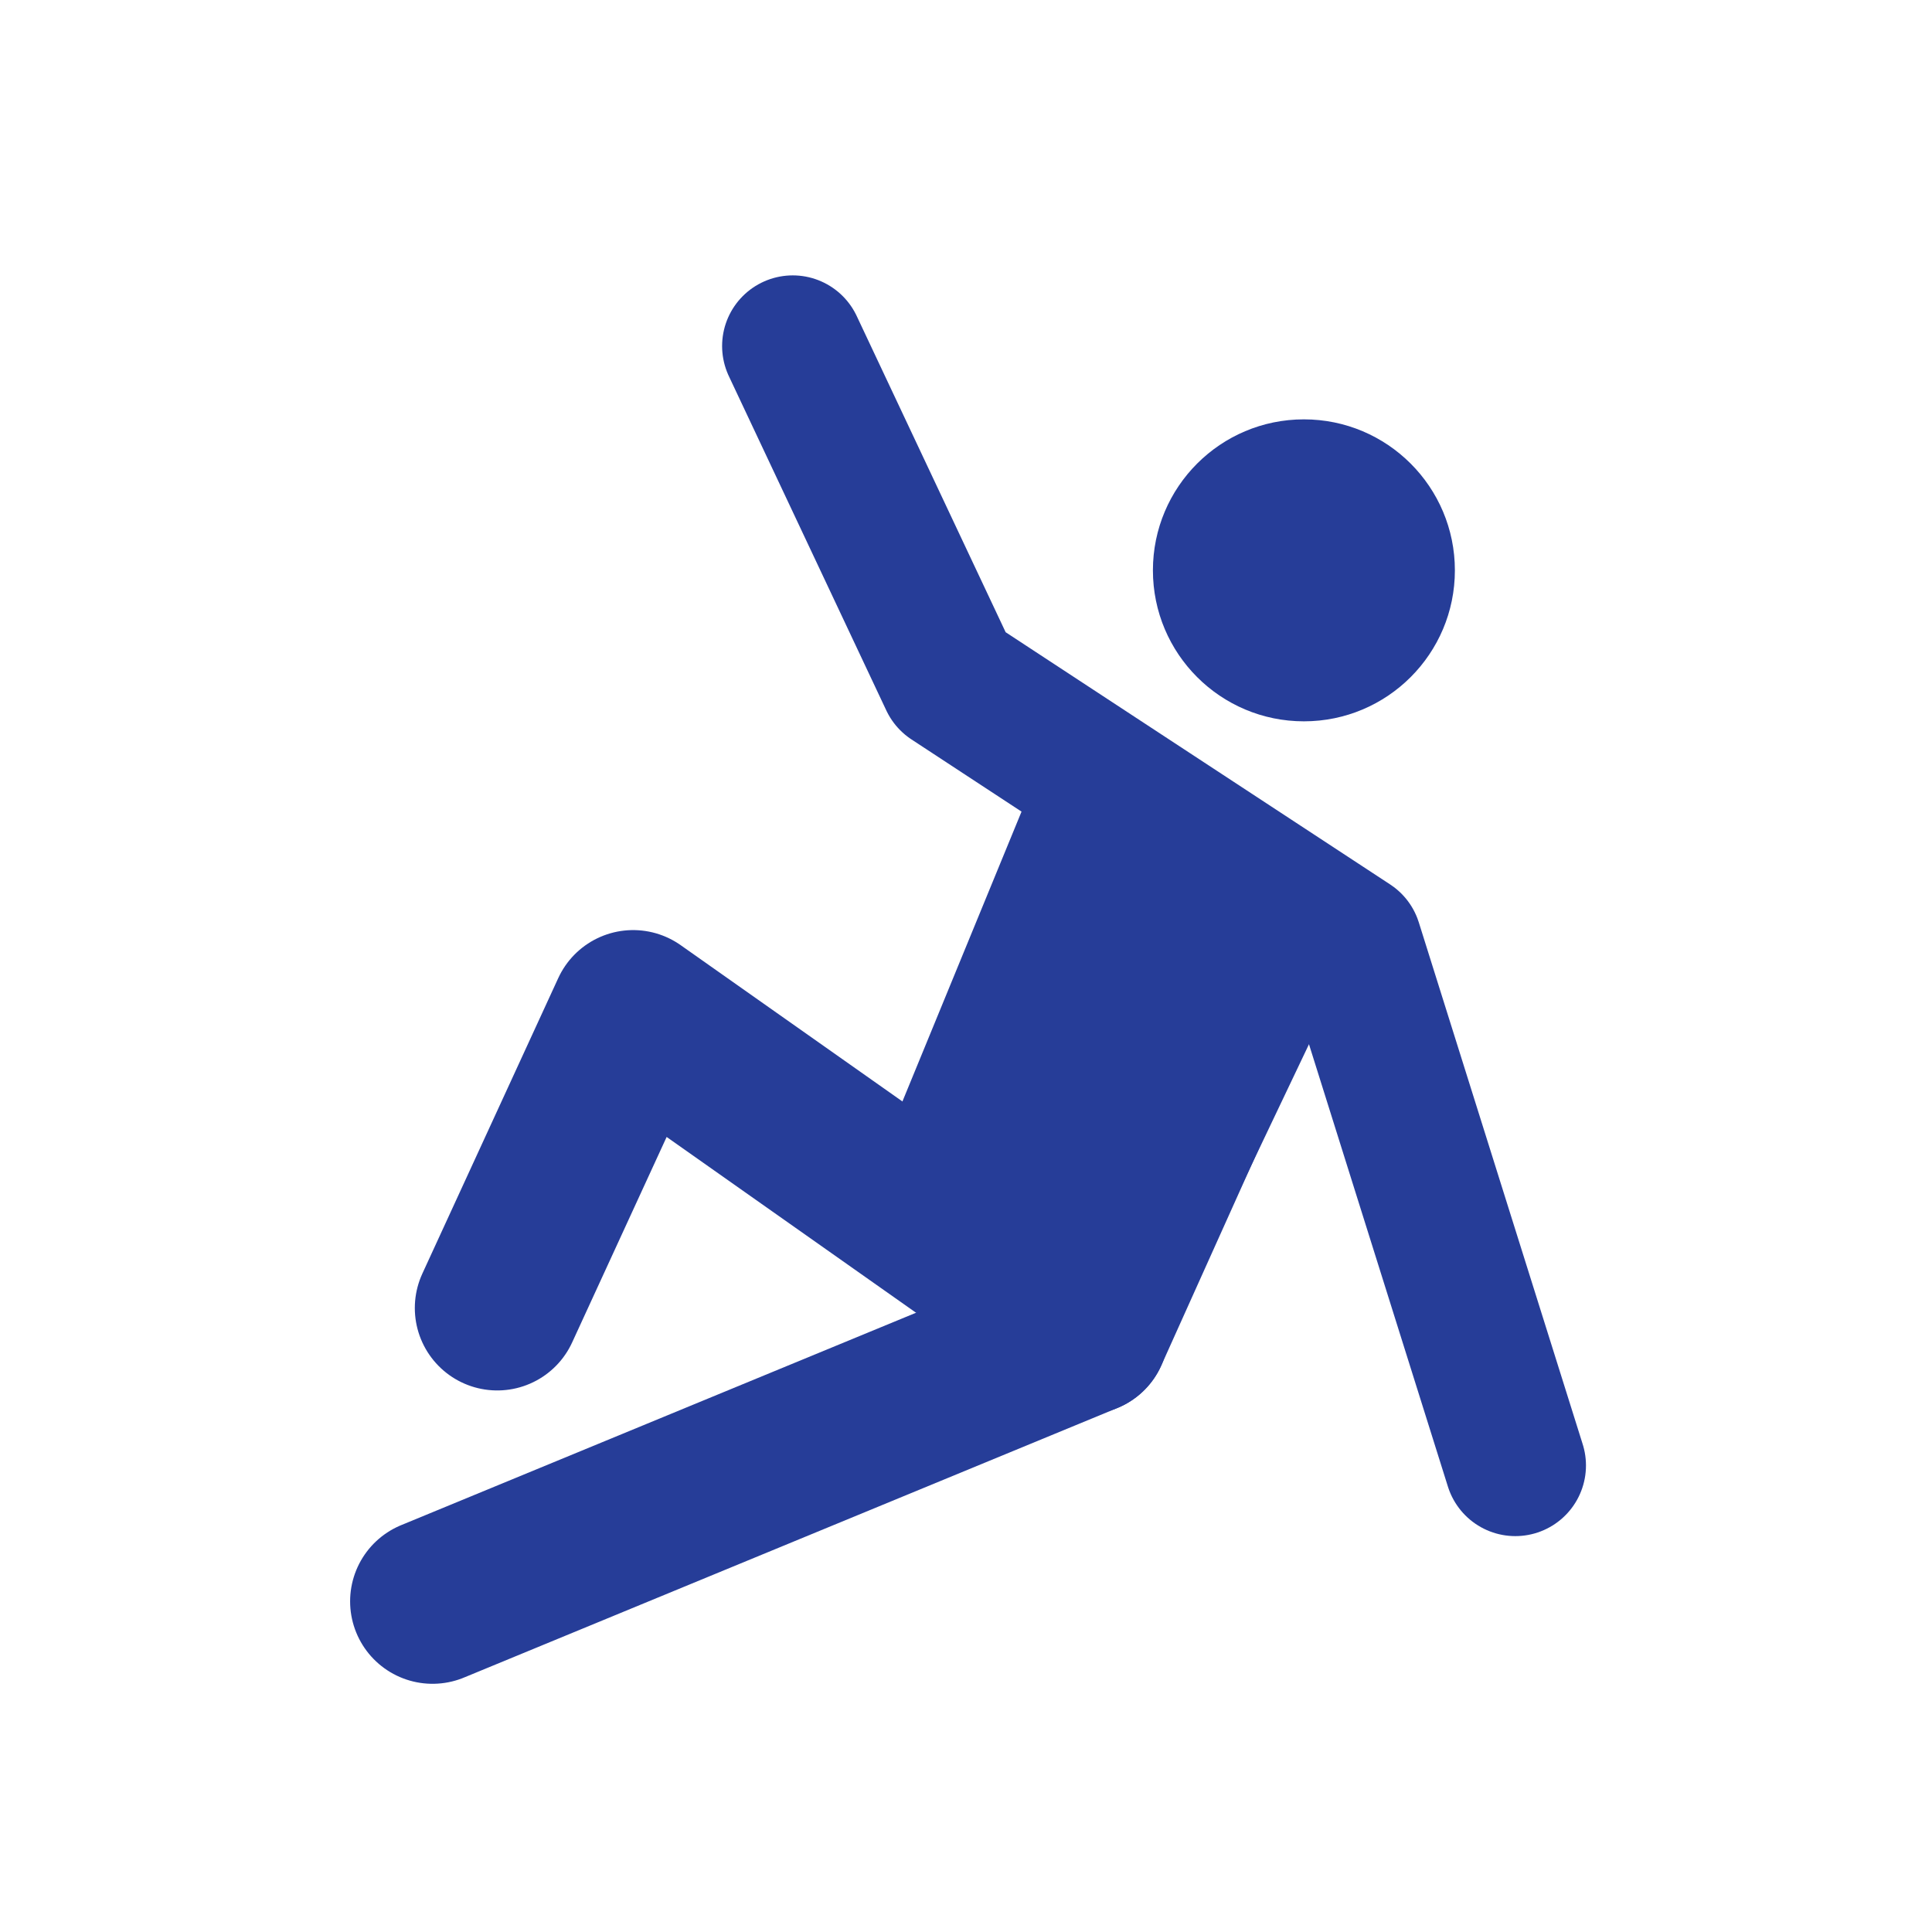
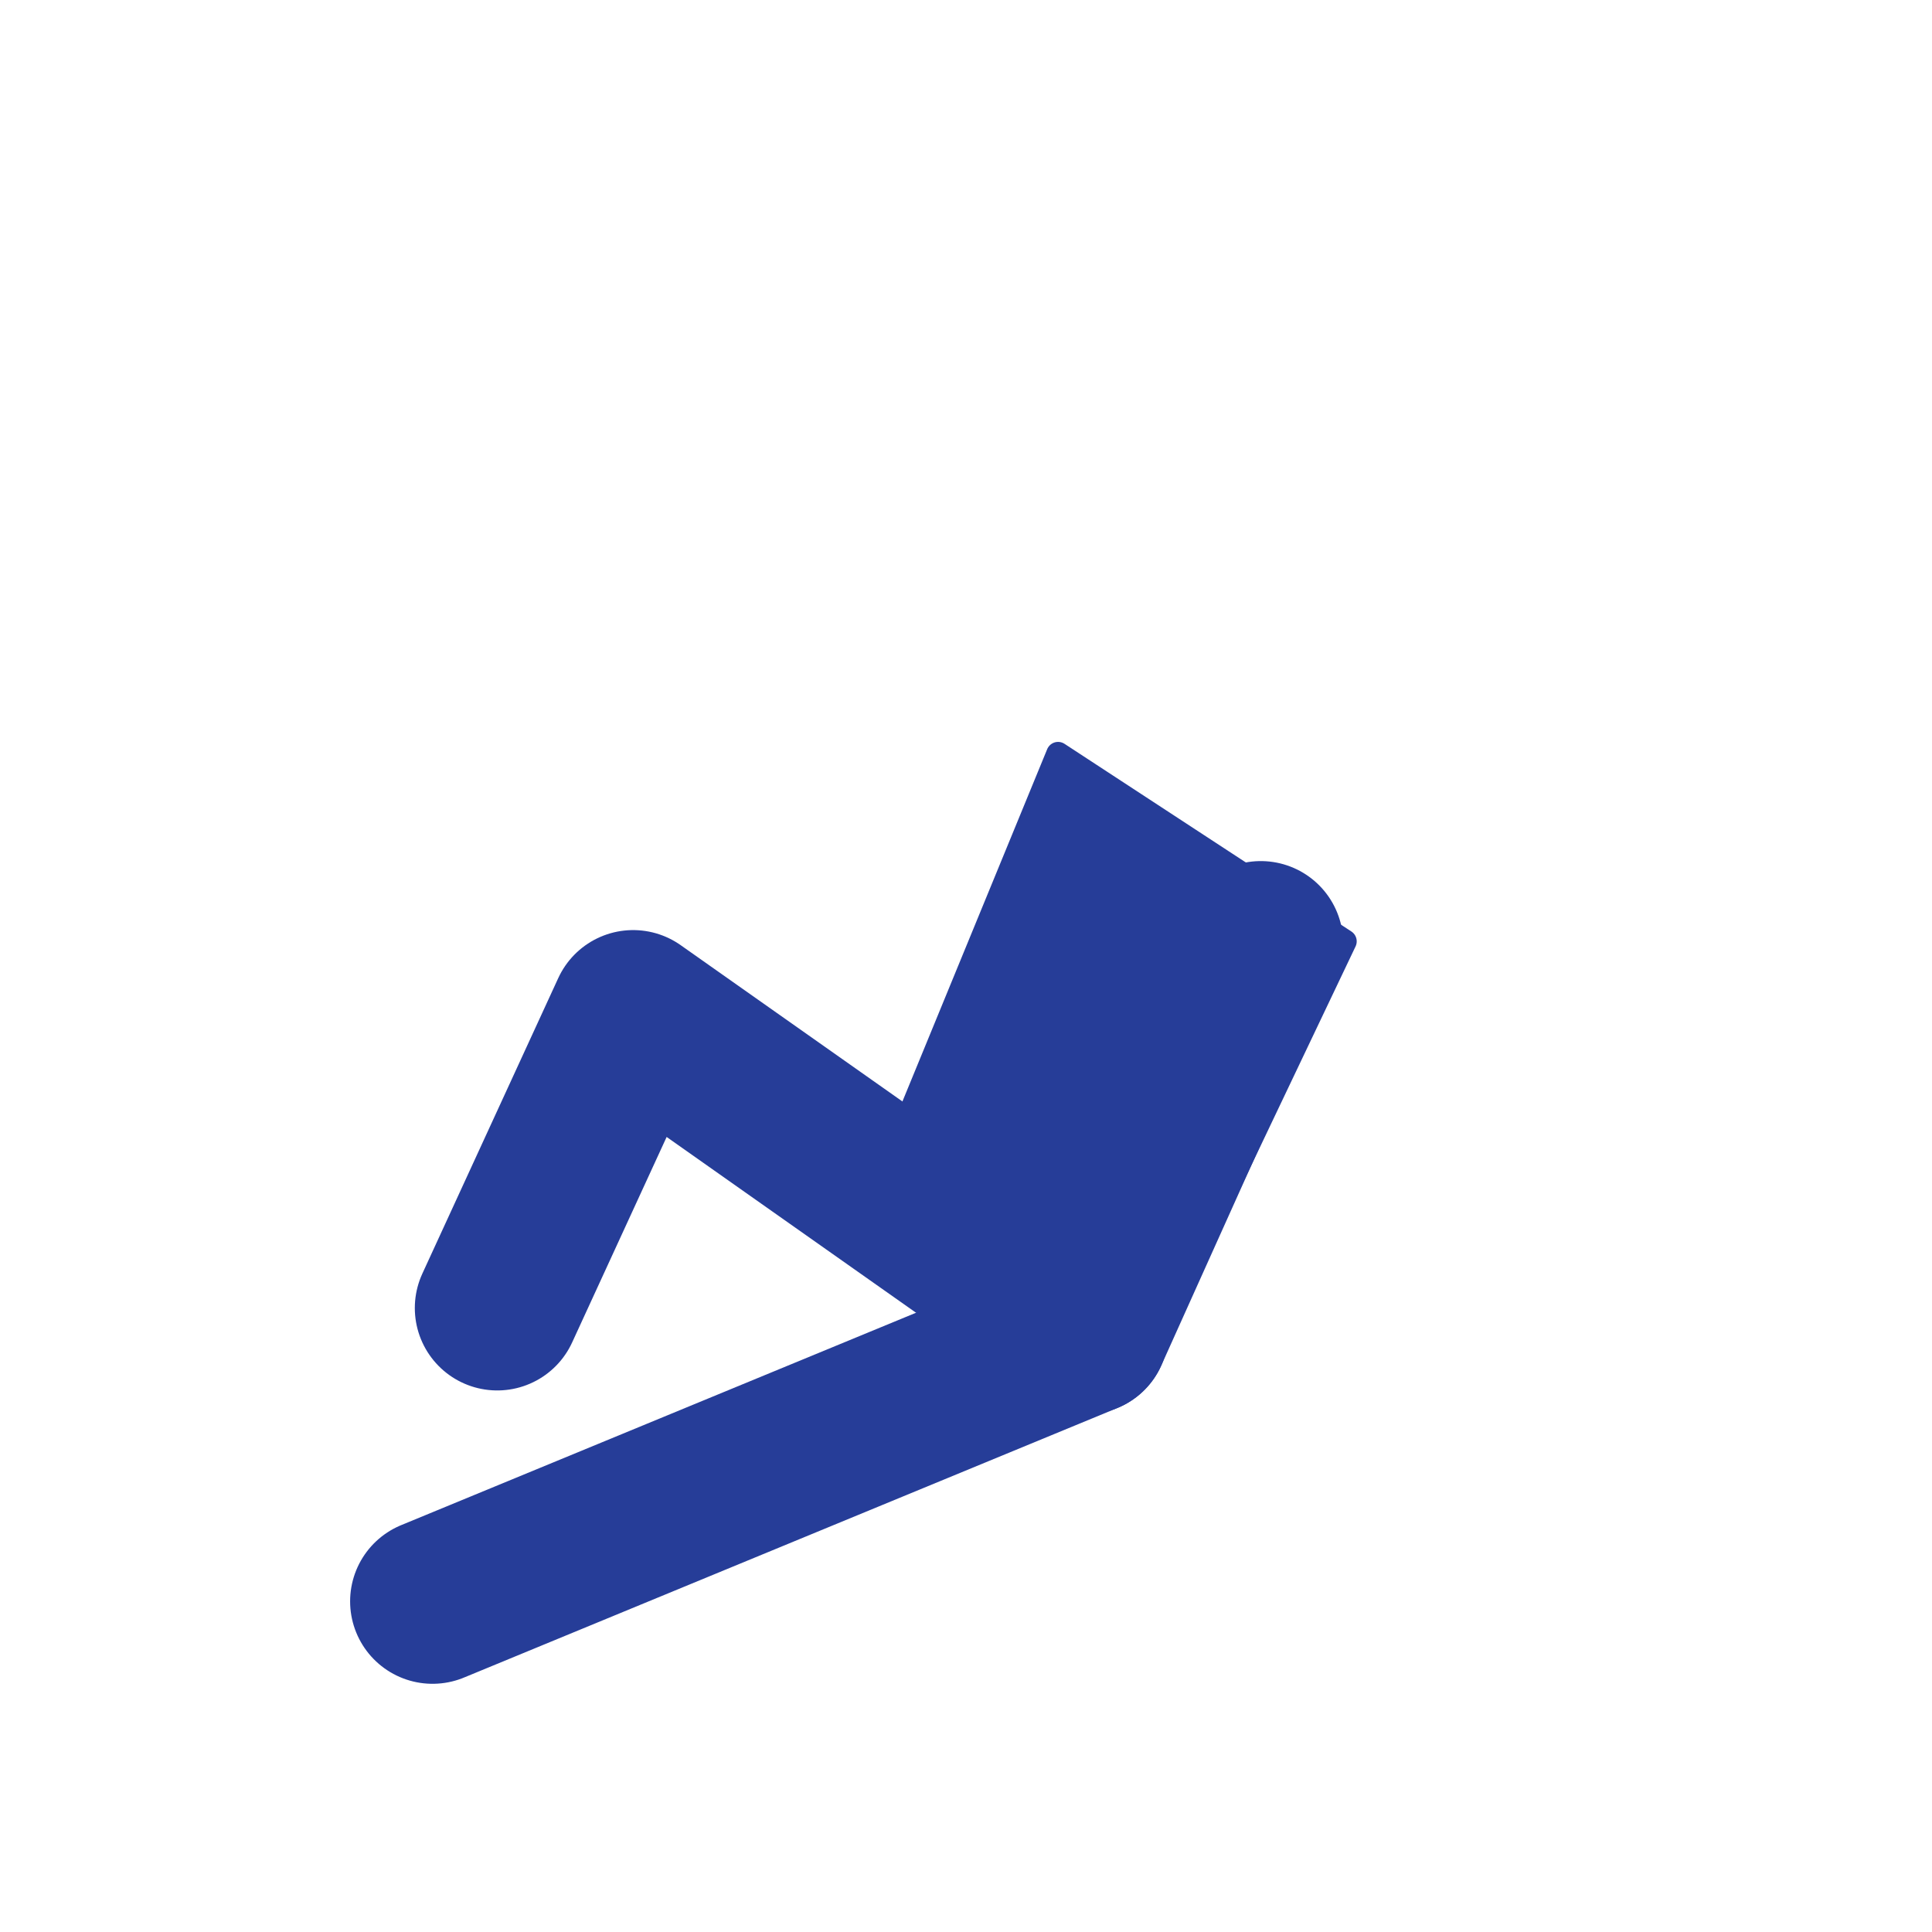
<svg xmlns="http://www.w3.org/2000/svg" width="67" height="67" viewBox="0 0 67 67" fill="none">
  <mask id="mask0_2510_1217" style="mask-type:alpha" maskUnits="userSpaceOnUse" x="0" y="0" width="67" height="67">
    <rect width="67" height="67" fill="#D9D9D9" />
  </mask>
  <g mask="url(#mask0_2510_1217)">
-     <path d="M27.492 12L32.953 23.594L46.865 32.72L52.55 50.821" stroke="#263D98" stroke-width="4.9" stroke-linecap="round" stroke-linejoin="round" />
    <path d="M43.723 32.72L37.664 46.184L15 55.534" stroke="#263D98" stroke-width="5.717" stroke-linecap="round" stroke-linejoin="round" />
    <path d="M17.244 45.361L21.957 35.113L37.665 46.184" stroke="#263D98" stroke-width="5.717" stroke-linecap="round" stroke-linejoin="round" />
-     <circle cx="45.218" cy="19.779" r="5.236" fill="#263D98" />
    <path d="M36.693 26.137L46.641 32.645L39.909 46.782L30.484 41.247L36.693 26.137Z" fill="#263D98" stroke="#263D98" stroke-width="0.817" stroke-linecap="round" stroke-linejoin="round" />
  </g>
</svg>